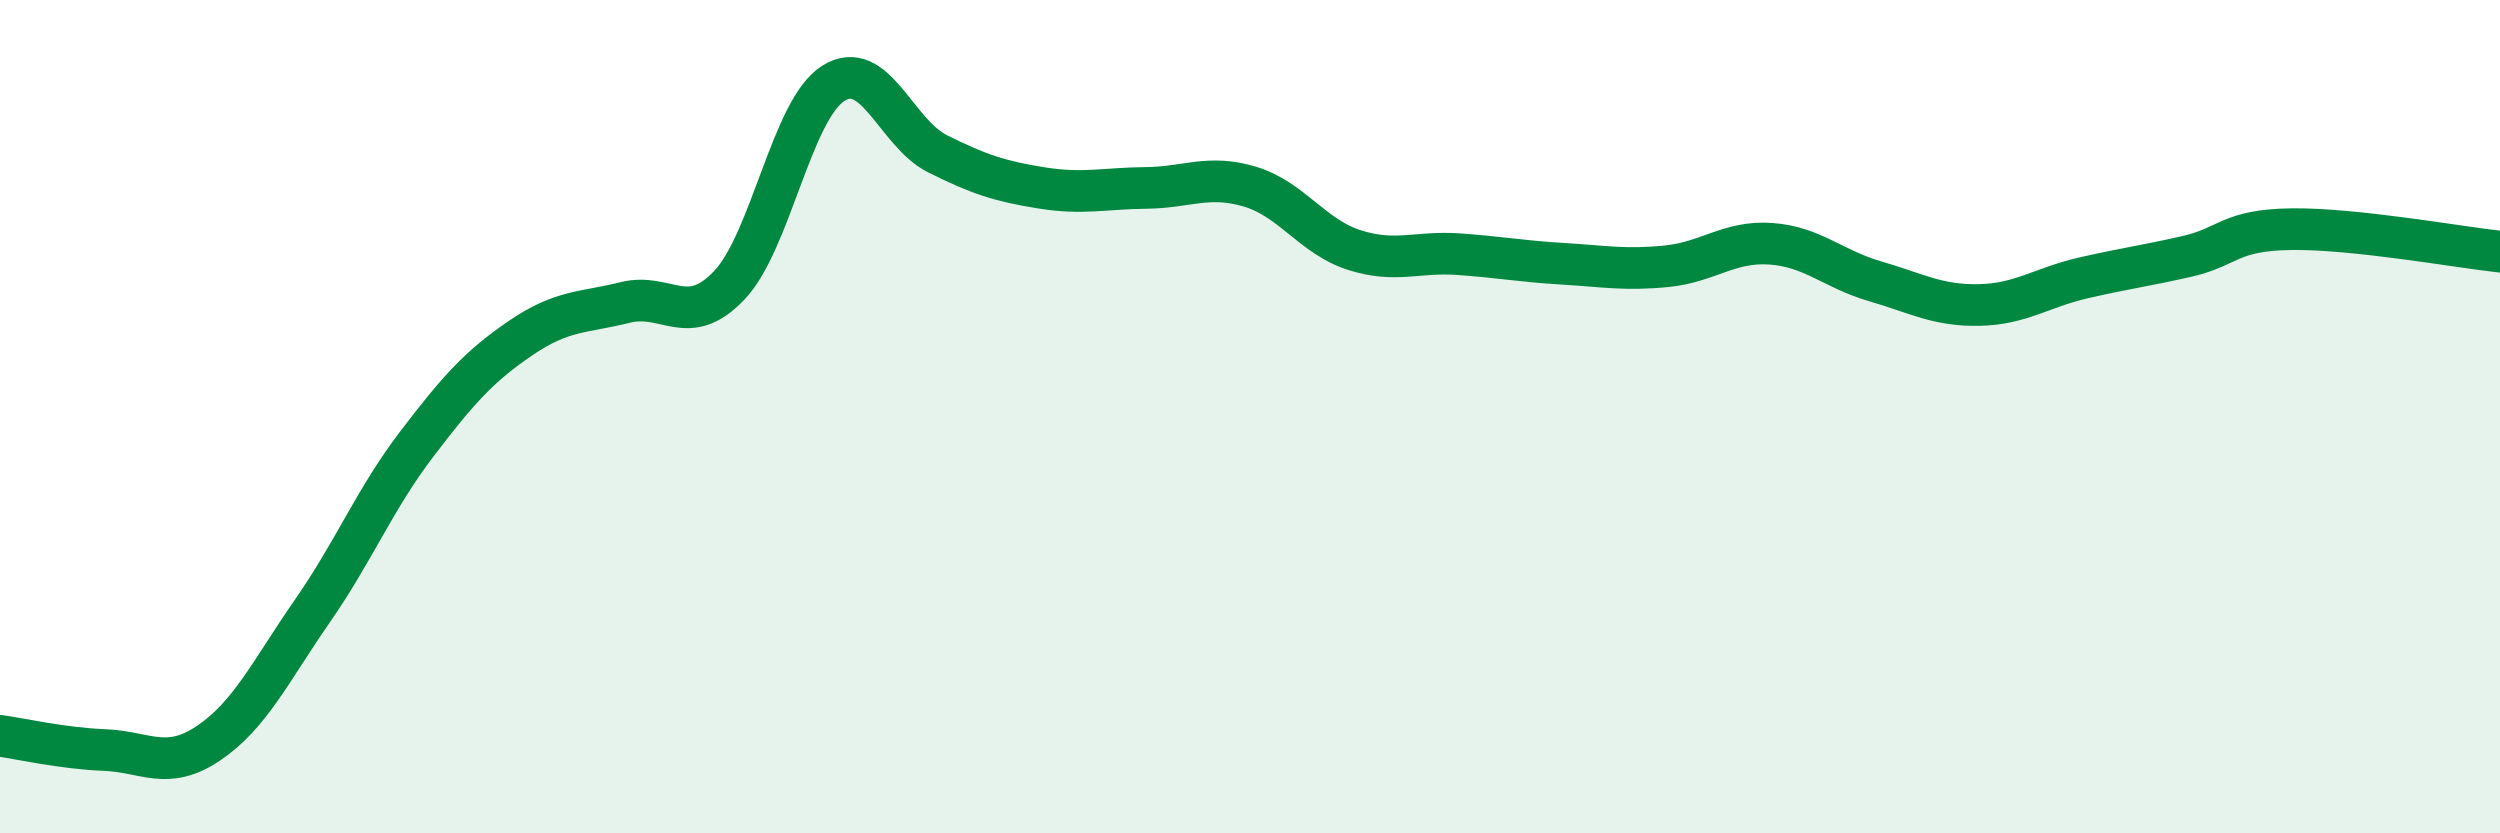
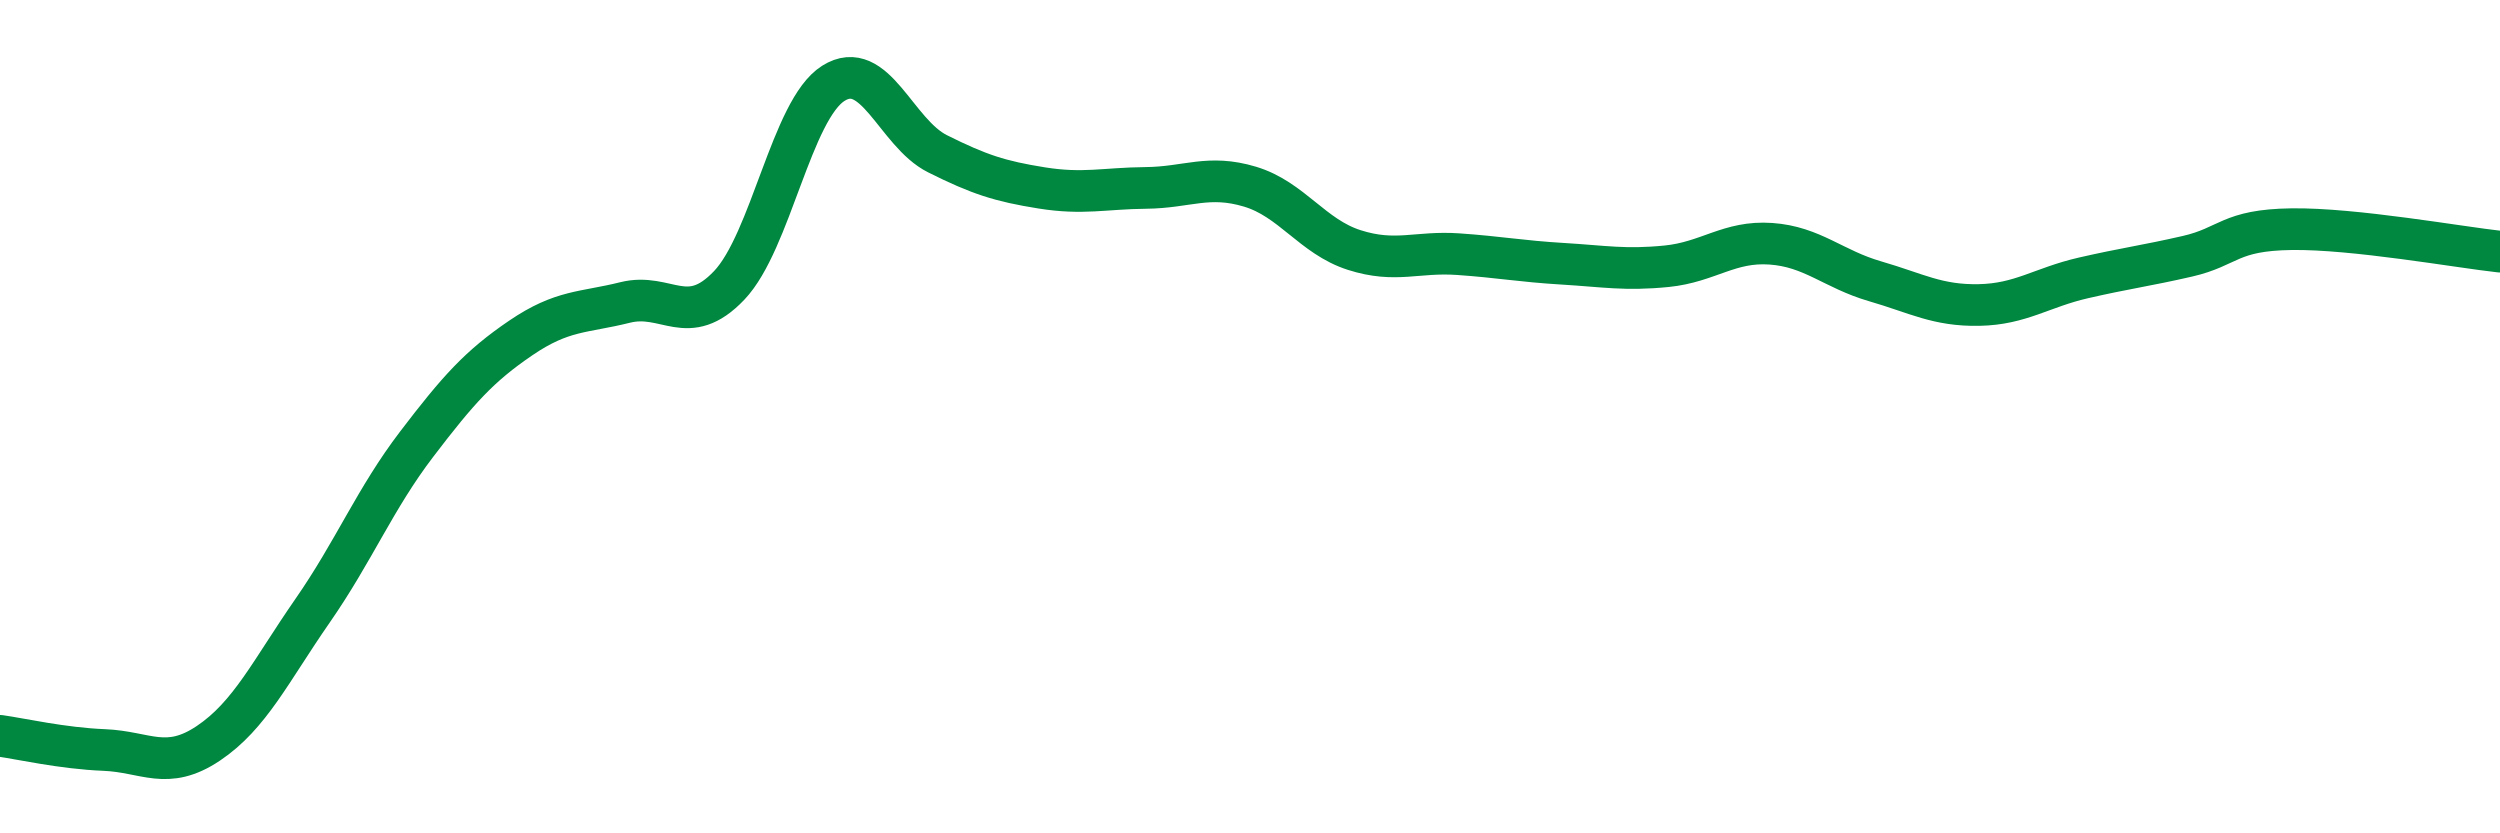
<svg xmlns="http://www.w3.org/2000/svg" width="60" height="20" viewBox="0 0 60 20">
-   <path d="M 0,17.66 C 0.5,17.73 1.5,17.96 2.5,18 C 3.5,18.04 4,18.51 5,17.84 C 6,17.17 6.5,16.1 7.5,14.66 C 8.5,13.22 9,11.97 10,10.66 C 11,9.35 11.5,8.79 12.5,8.11 C 13.5,7.43 14,7.51 15,7.26 C 16,7.01 16.5,7.9 17.5,6.85 C 18.5,5.8 19,2.63 20,2 C 21,1.37 21.5,3.19 22.5,3.69 C 23.5,4.19 24,4.35 25,4.51 C 26,4.67 26.5,4.52 27.5,4.51 C 28.5,4.5 29,4.18 30,4.48 C 31,4.78 31.5,5.68 32.5,6 C 33.5,6.32 34,6.03 35,6.1 C 36,6.17 36.5,6.27 37.5,6.33 C 38.5,6.39 39,6.49 40,6.39 C 41,6.29 41.5,5.78 42.5,5.85 C 43.5,5.92 44,6.46 45,6.75 C 46,7.04 46.5,7.34 47.5,7.32 C 48.5,7.3 49,6.9 50,6.67 C 51,6.44 51.5,6.38 52.5,6.15 C 53.5,5.92 53.5,5.52 55,5.5 C 56.5,5.48 59,5.93 60,6.04L60 20L0 20Z" fill="#008740" opacity="0.1" stroke-linecap="round" stroke-linejoin="round" />
  <path d="M 0,17.66 C 0.5,17.73 1.5,17.96 2.5,18 C 3.5,18.04 4,18.51 5,17.84 C 6,17.17 6.5,16.1 7.5,14.66 C 8.5,13.22 9,11.97 10,10.66 C 11,9.35 11.5,8.79 12.5,8.11 C 13.5,7.43 14,7.51 15,7.26 C 16,7.01 16.5,7.9 17.5,6.85 C 18.5,5.8 19,2.63 20,2 C 21,1.37 21.5,3.19 22.5,3.69 C 23.5,4.19 24,4.35 25,4.51 C 26,4.67 26.5,4.52 27.5,4.51 C 28.5,4.5 29,4.18 30,4.48 C 31,4.78 31.5,5.68 32.5,6 C 33.5,6.32 34,6.03 35,6.1 C 36,6.17 36.5,6.27 37.5,6.33 C 38.5,6.39 39,6.49 40,6.39 C 41,6.29 41.5,5.78 42.5,5.85 C 43.5,5.92 44,6.46 45,6.75 C 46,7.04 46.5,7.34 47.5,7.32 C 48.5,7.3 49,6.9 50,6.67 C 51,6.44 51.5,6.38 52.5,6.15 C 53.5,5.92 53.5,5.52 55,5.5 C 56.5,5.48 59,5.93 60,6.04" stroke="#008740" stroke-width="1" fill="none" stroke-linecap="round" stroke-linejoin="round" />
</svg>